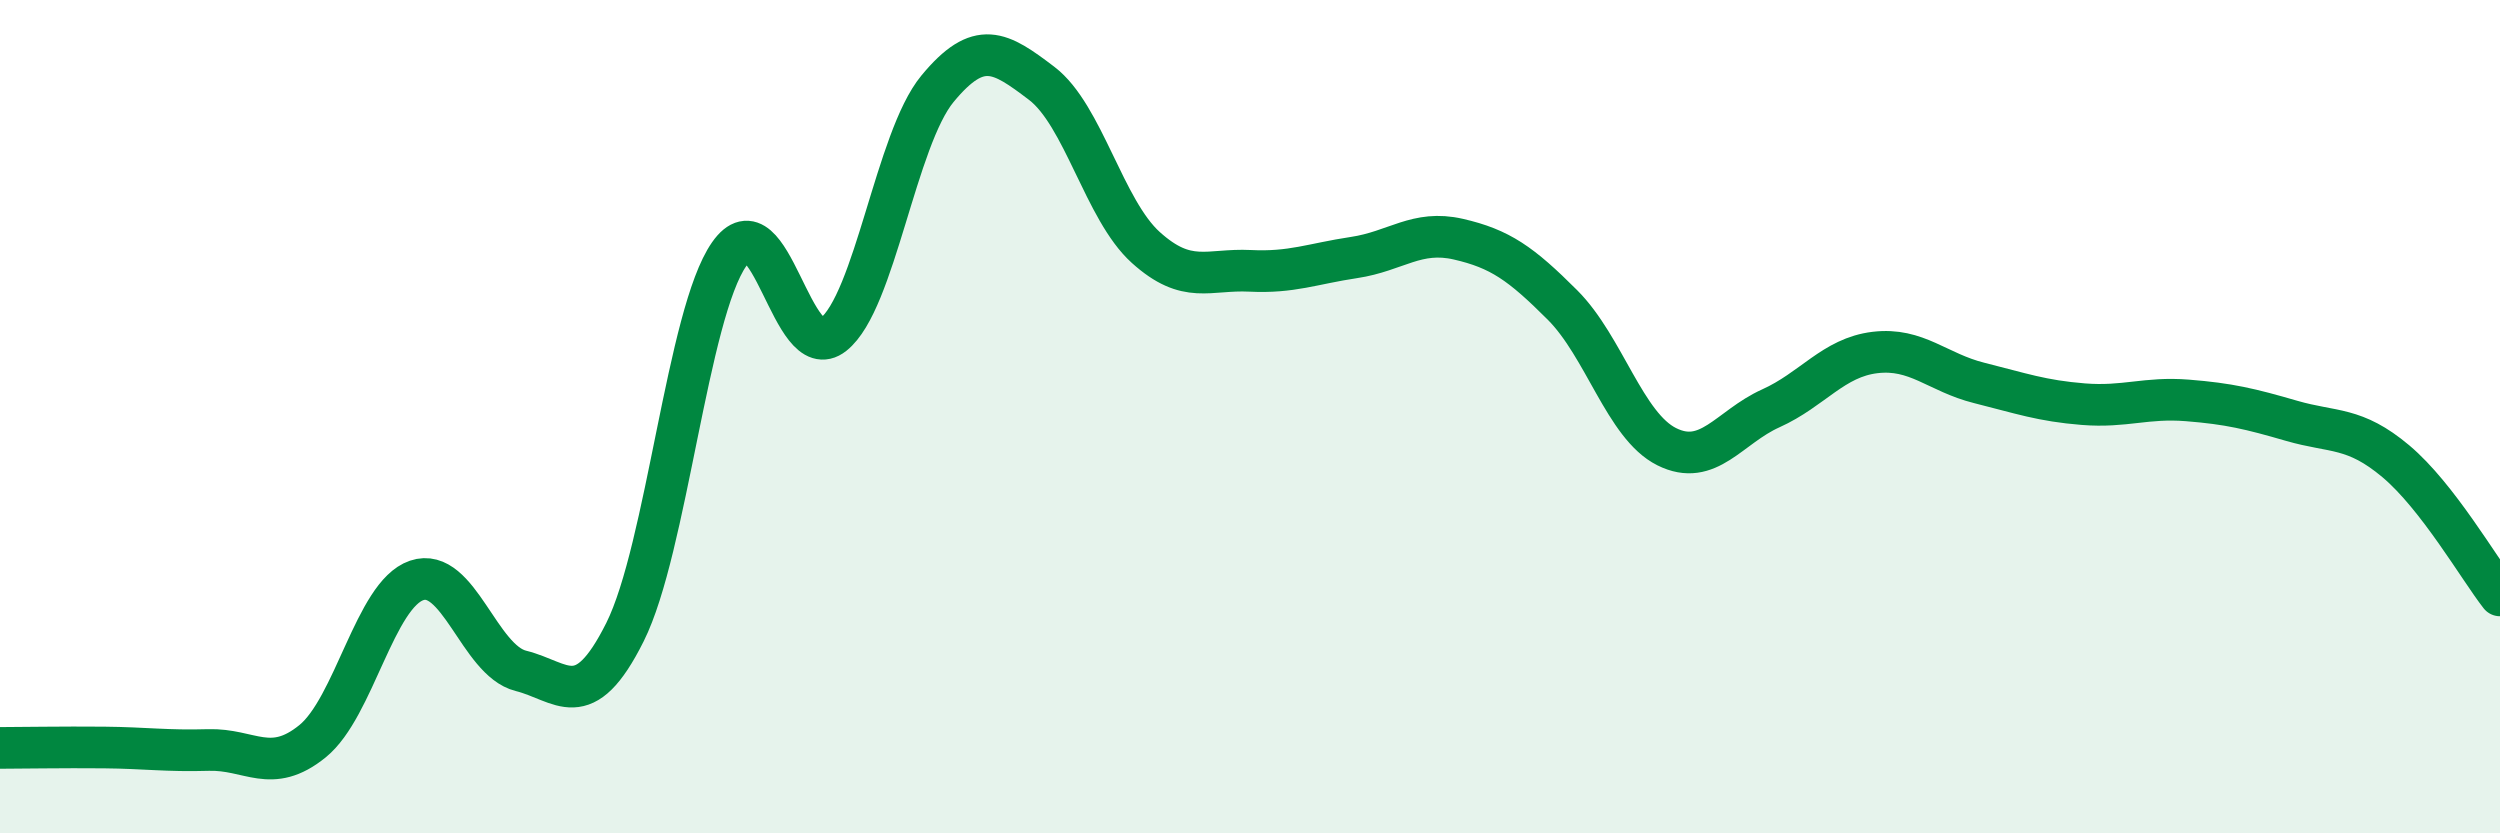
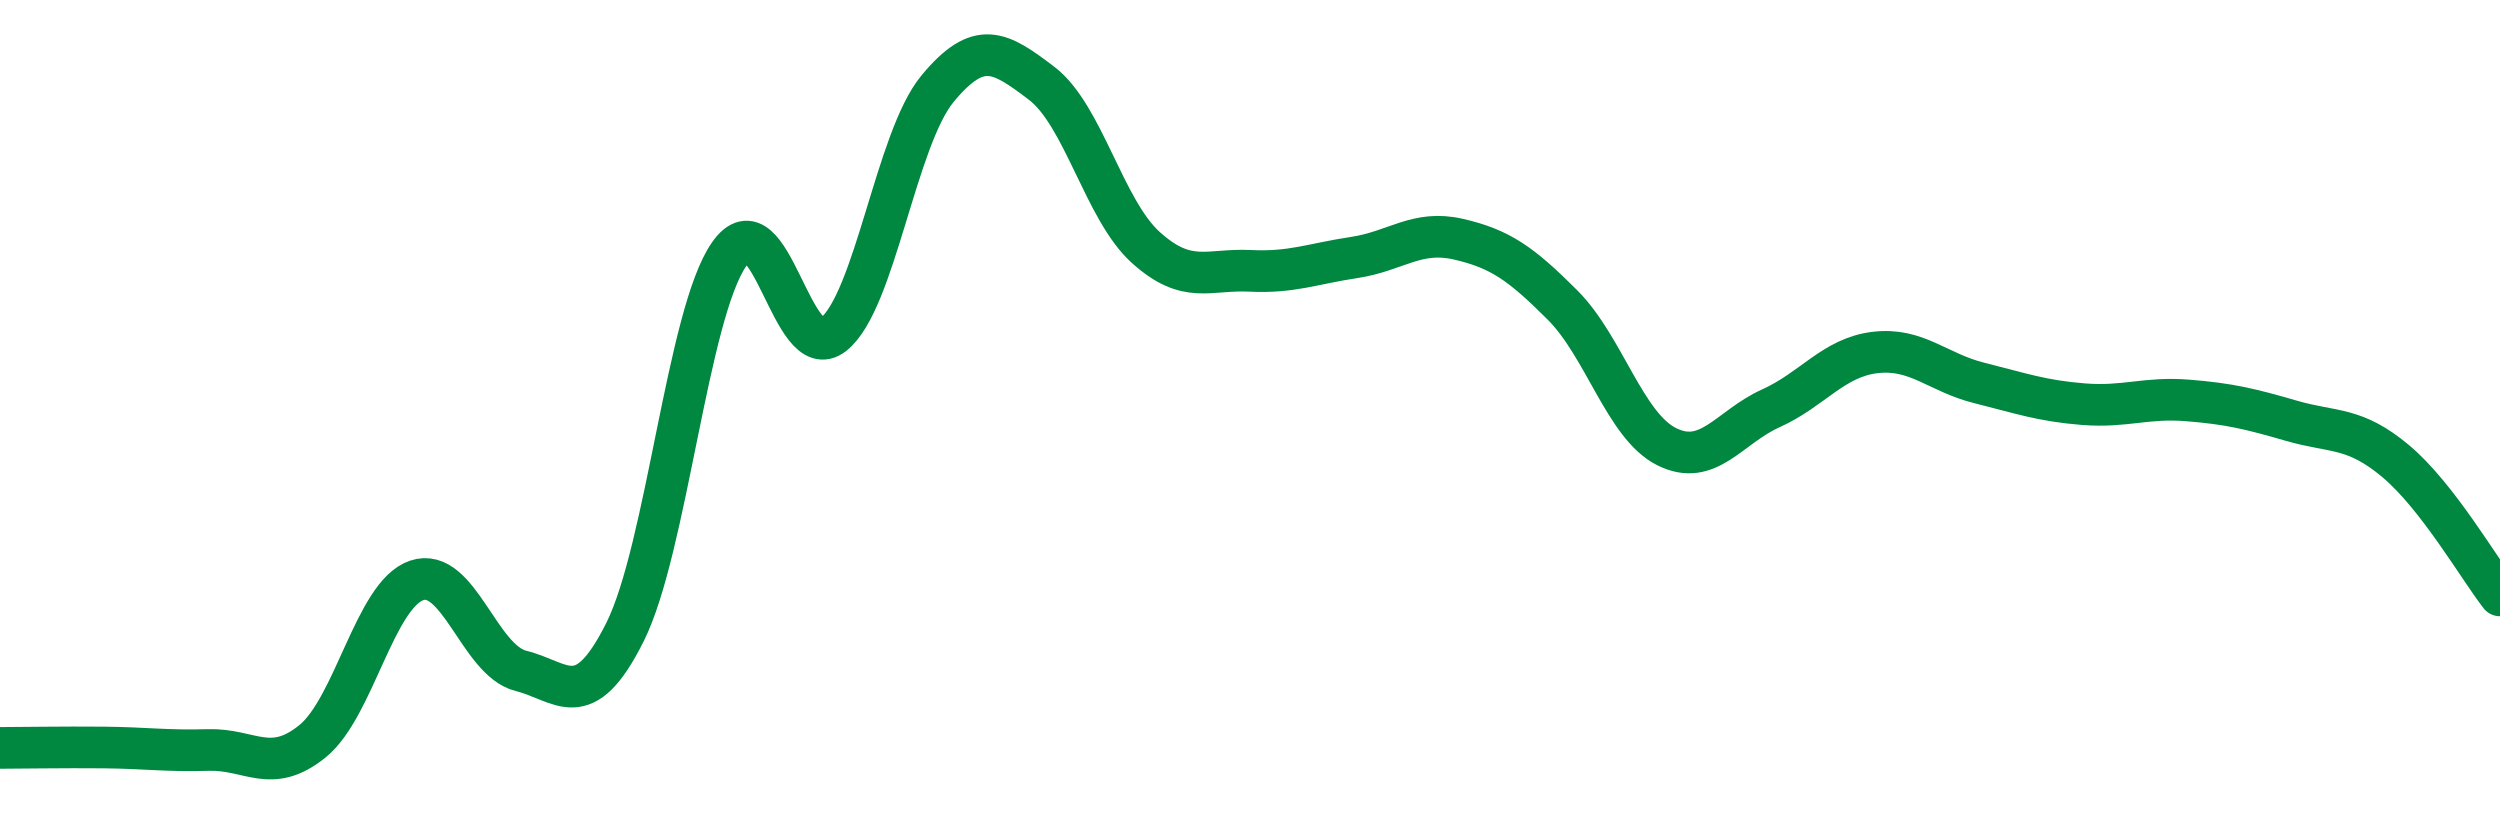
<svg xmlns="http://www.w3.org/2000/svg" width="60" height="20" viewBox="0 0 60 20">
-   <path d="M 0,17.95 C 0.5,17.95 1.5,17.93 2.5,17.94 C 3.5,17.95 4,18.03 5,18 C 6,17.97 6.5,18.6 7.5,17.79 C 8.5,16.98 9,14.27 10,13.93 C 11,13.59 11.5,15.85 12.5,16.1 C 13.5,16.35 14,17.17 15,15.17 C 16,13.17 16.5,7.53 17.5,6.1 C 18.5,4.67 19,8.82 20,8.03 C 21,7.24 21.5,3.34 22.5,2.13 C 23.5,0.92 24,1.24 25,2 C 26,2.76 26.5,5.04 27.5,5.94 C 28.5,6.84 29,6.45 30,6.5 C 31,6.55 31.5,6.33 32.5,6.18 C 33.5,6.03 34,5.51 35,5.74 C 36,5.97 36.5,6.32 37.5,7.32 C 38.5,8.32 39,10.22 40,10.72 C 41,11.22 41.5,10.25 42.5,9.8 C 43.5,9.35 44,8.58 45,8.46 C 46,8.34 46.5,8.94 47.5,9.19 C 48.5,9.44 49,9.62 50,9.7 C 51,9.78 51.5,9.53 52.5,9.61 C 53.5,9.69 54,9.81 55,10.1 C 56,10.39 56.5,10.23 57.5,11.07 C 58.5,11.91 59.5,13.65 60,14.29L60 20L0 20Z" fill="#008740" opacity="0.1" stroke-linecap="round" stroke-linejoin="round" />
  <path d="M 0,17.95 C 0.5,17.95 1.5,17.93 2.5,17.94 C 3.5,17.95 4,18.03 5,18 C 6,17.97 6.5,18.6 7.5,17.79 C 8.5,16.98 9,14.27 10,13.93 C 11,13.59 11.5,15.85 12.5,16.1 C 13.5,16.35 14,17.17 15,15.17 C 16,13.17 16.5,7.53 17.5,6.1 C 18.5,4.67 19,8.82 20,8.03 C 21,7.24 21.5,3.34 22.5,2.13 C 23.5,0.92 24,1.24 25,2 C 26,2.76 26.5,5.04 27.5,5.94 C 28.5,6.84 29,6.45 30,6.5 C 31,6.55 31.5,6.33 32.5,6.18 C 33.5,6.03 34,5.51 35,5.74 C 36,5.97 36.5,6.32 37.5,7.32 C 38.5,8.32 39,10.22 40,10.72 C 41,11.22 41.5,10.25 42.5,9.8 C 43.5,9.35 44,8.58 45,8.46 C 46,8.34 46.5,8.94 47.5,9.19 C 48.5,9.44 49,9.62 50,9.7 C 51,9.78 51.5,9.53 52.5,9.61 C 53.5,9.69 54,9.81 55,10.1 C 56,10.39 56.5,10.23 57.5,11.07 C 58.5,11.91 59.5,13.65 60,14.29" stroke="#008740" stroke-width="1" fill="none" stroke-linecap="round" stroke-linejoin="round" />
</svg>